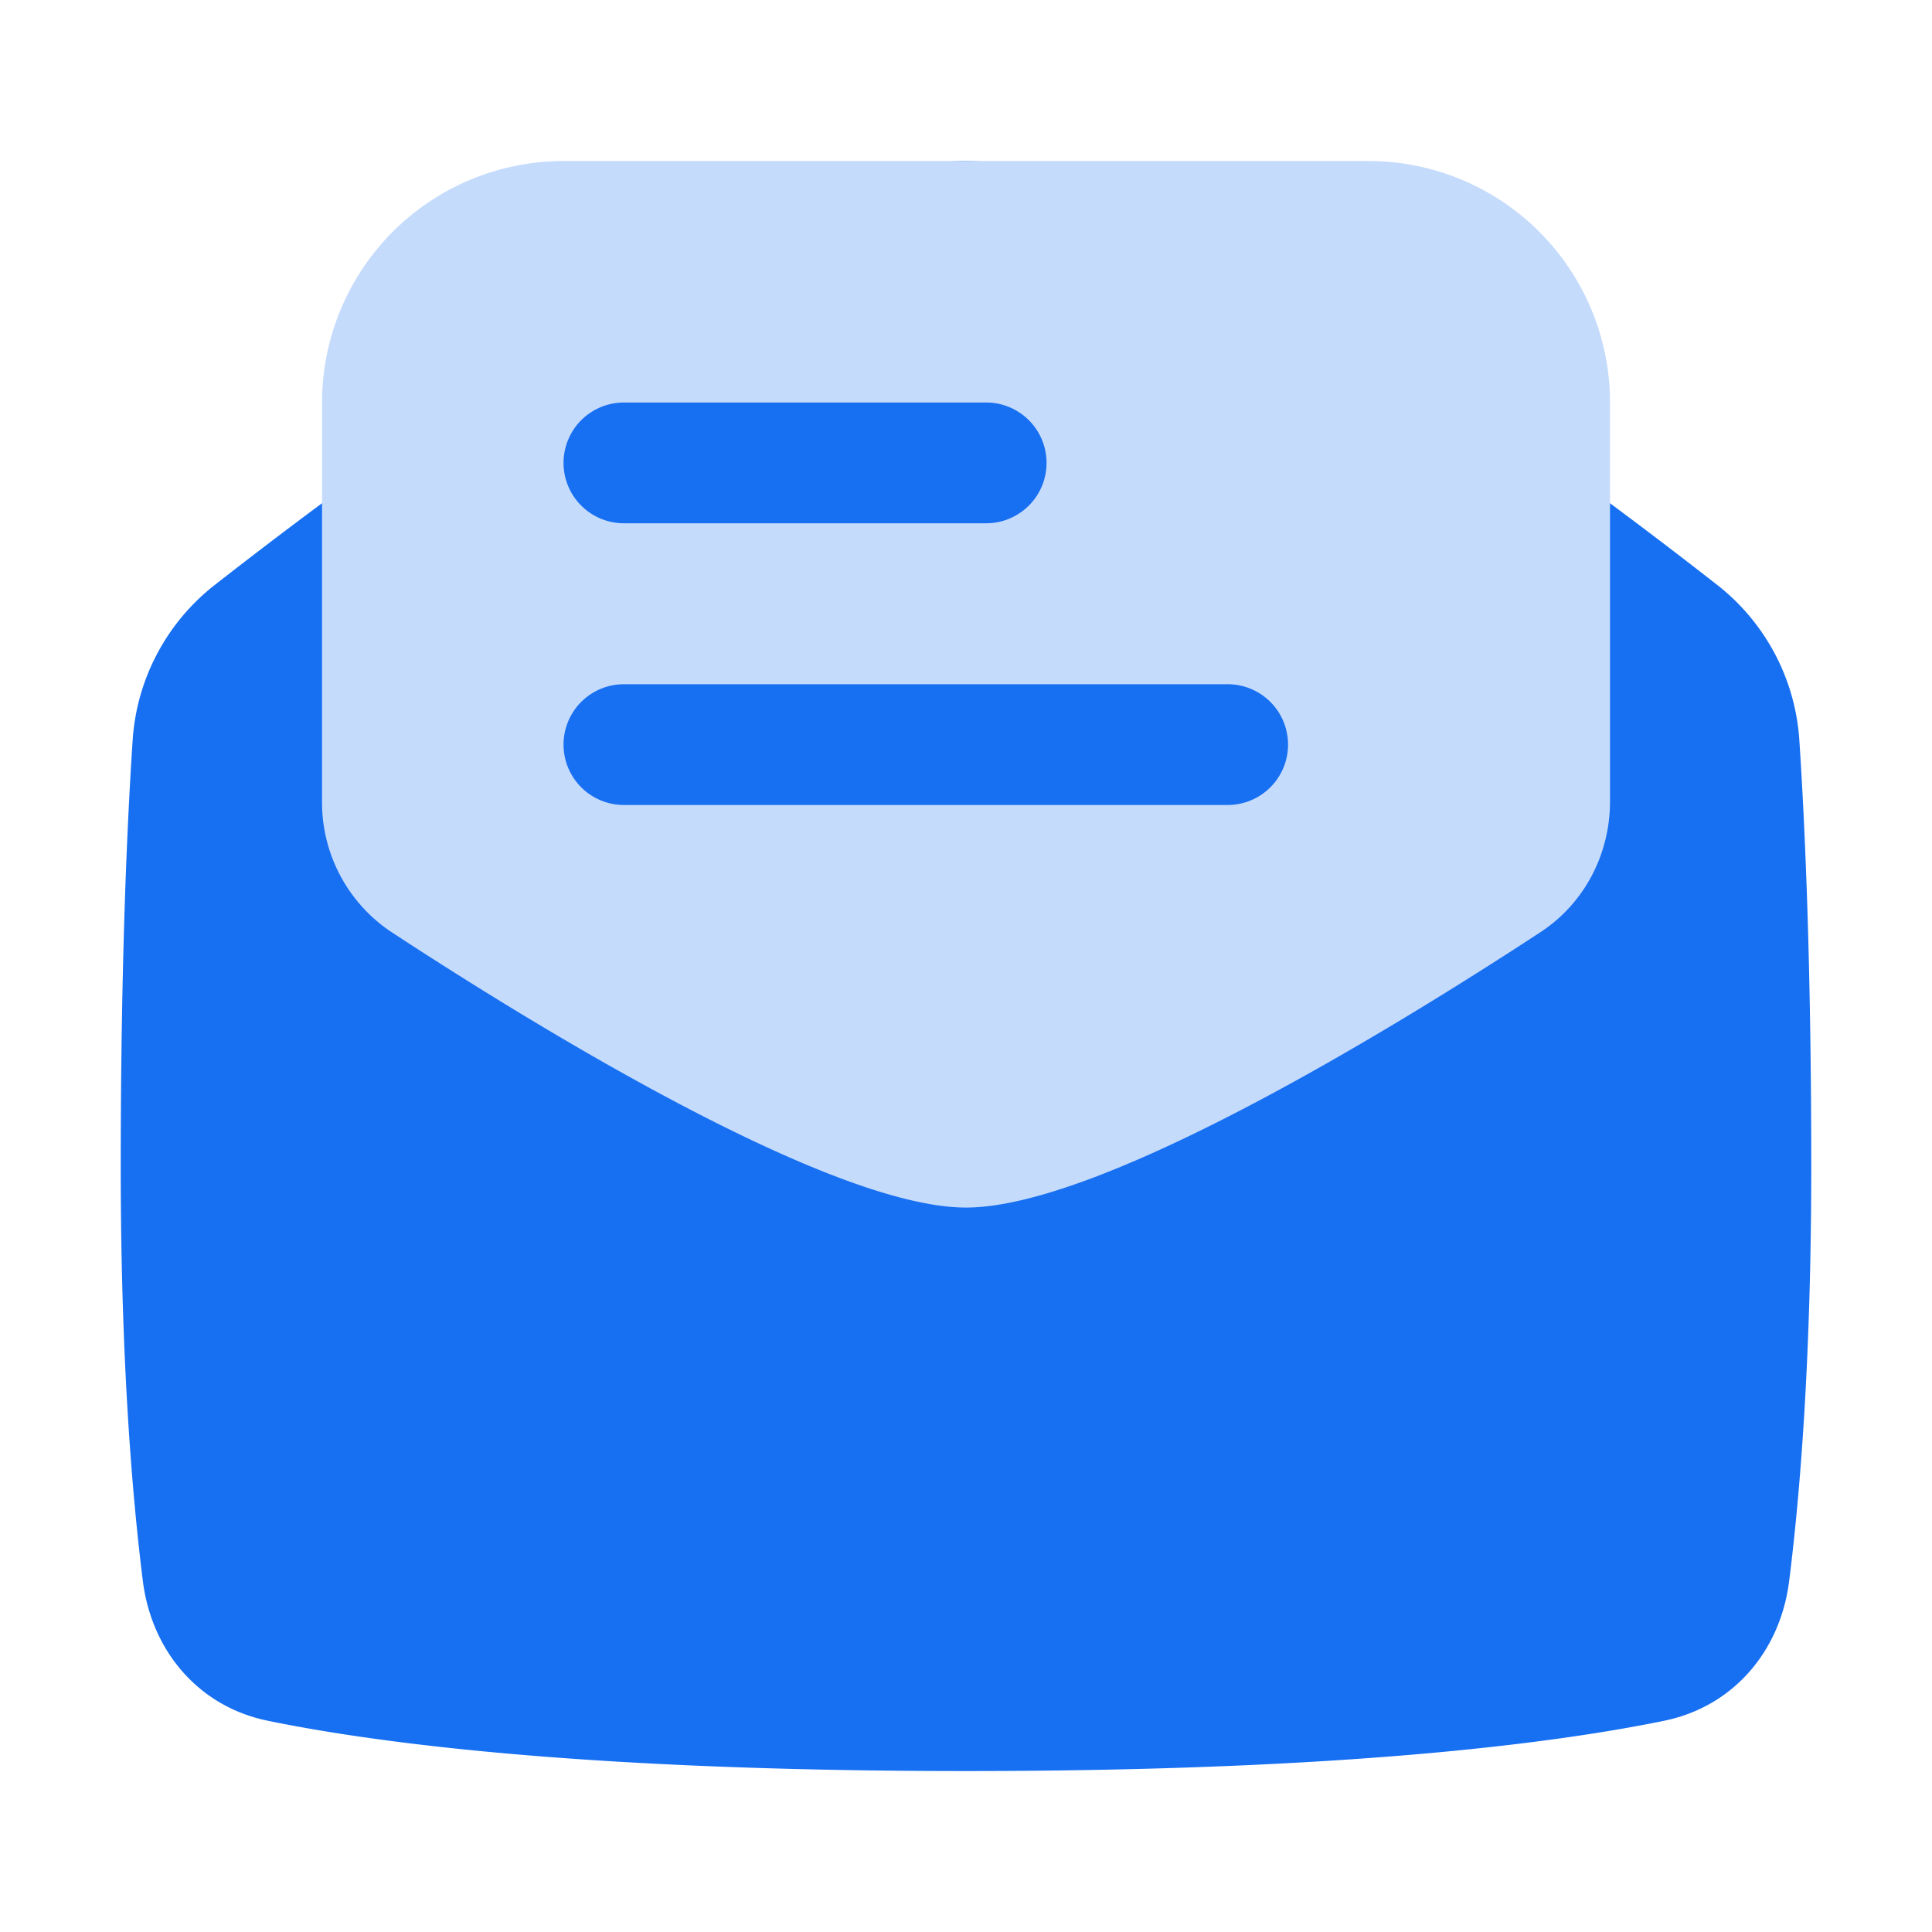
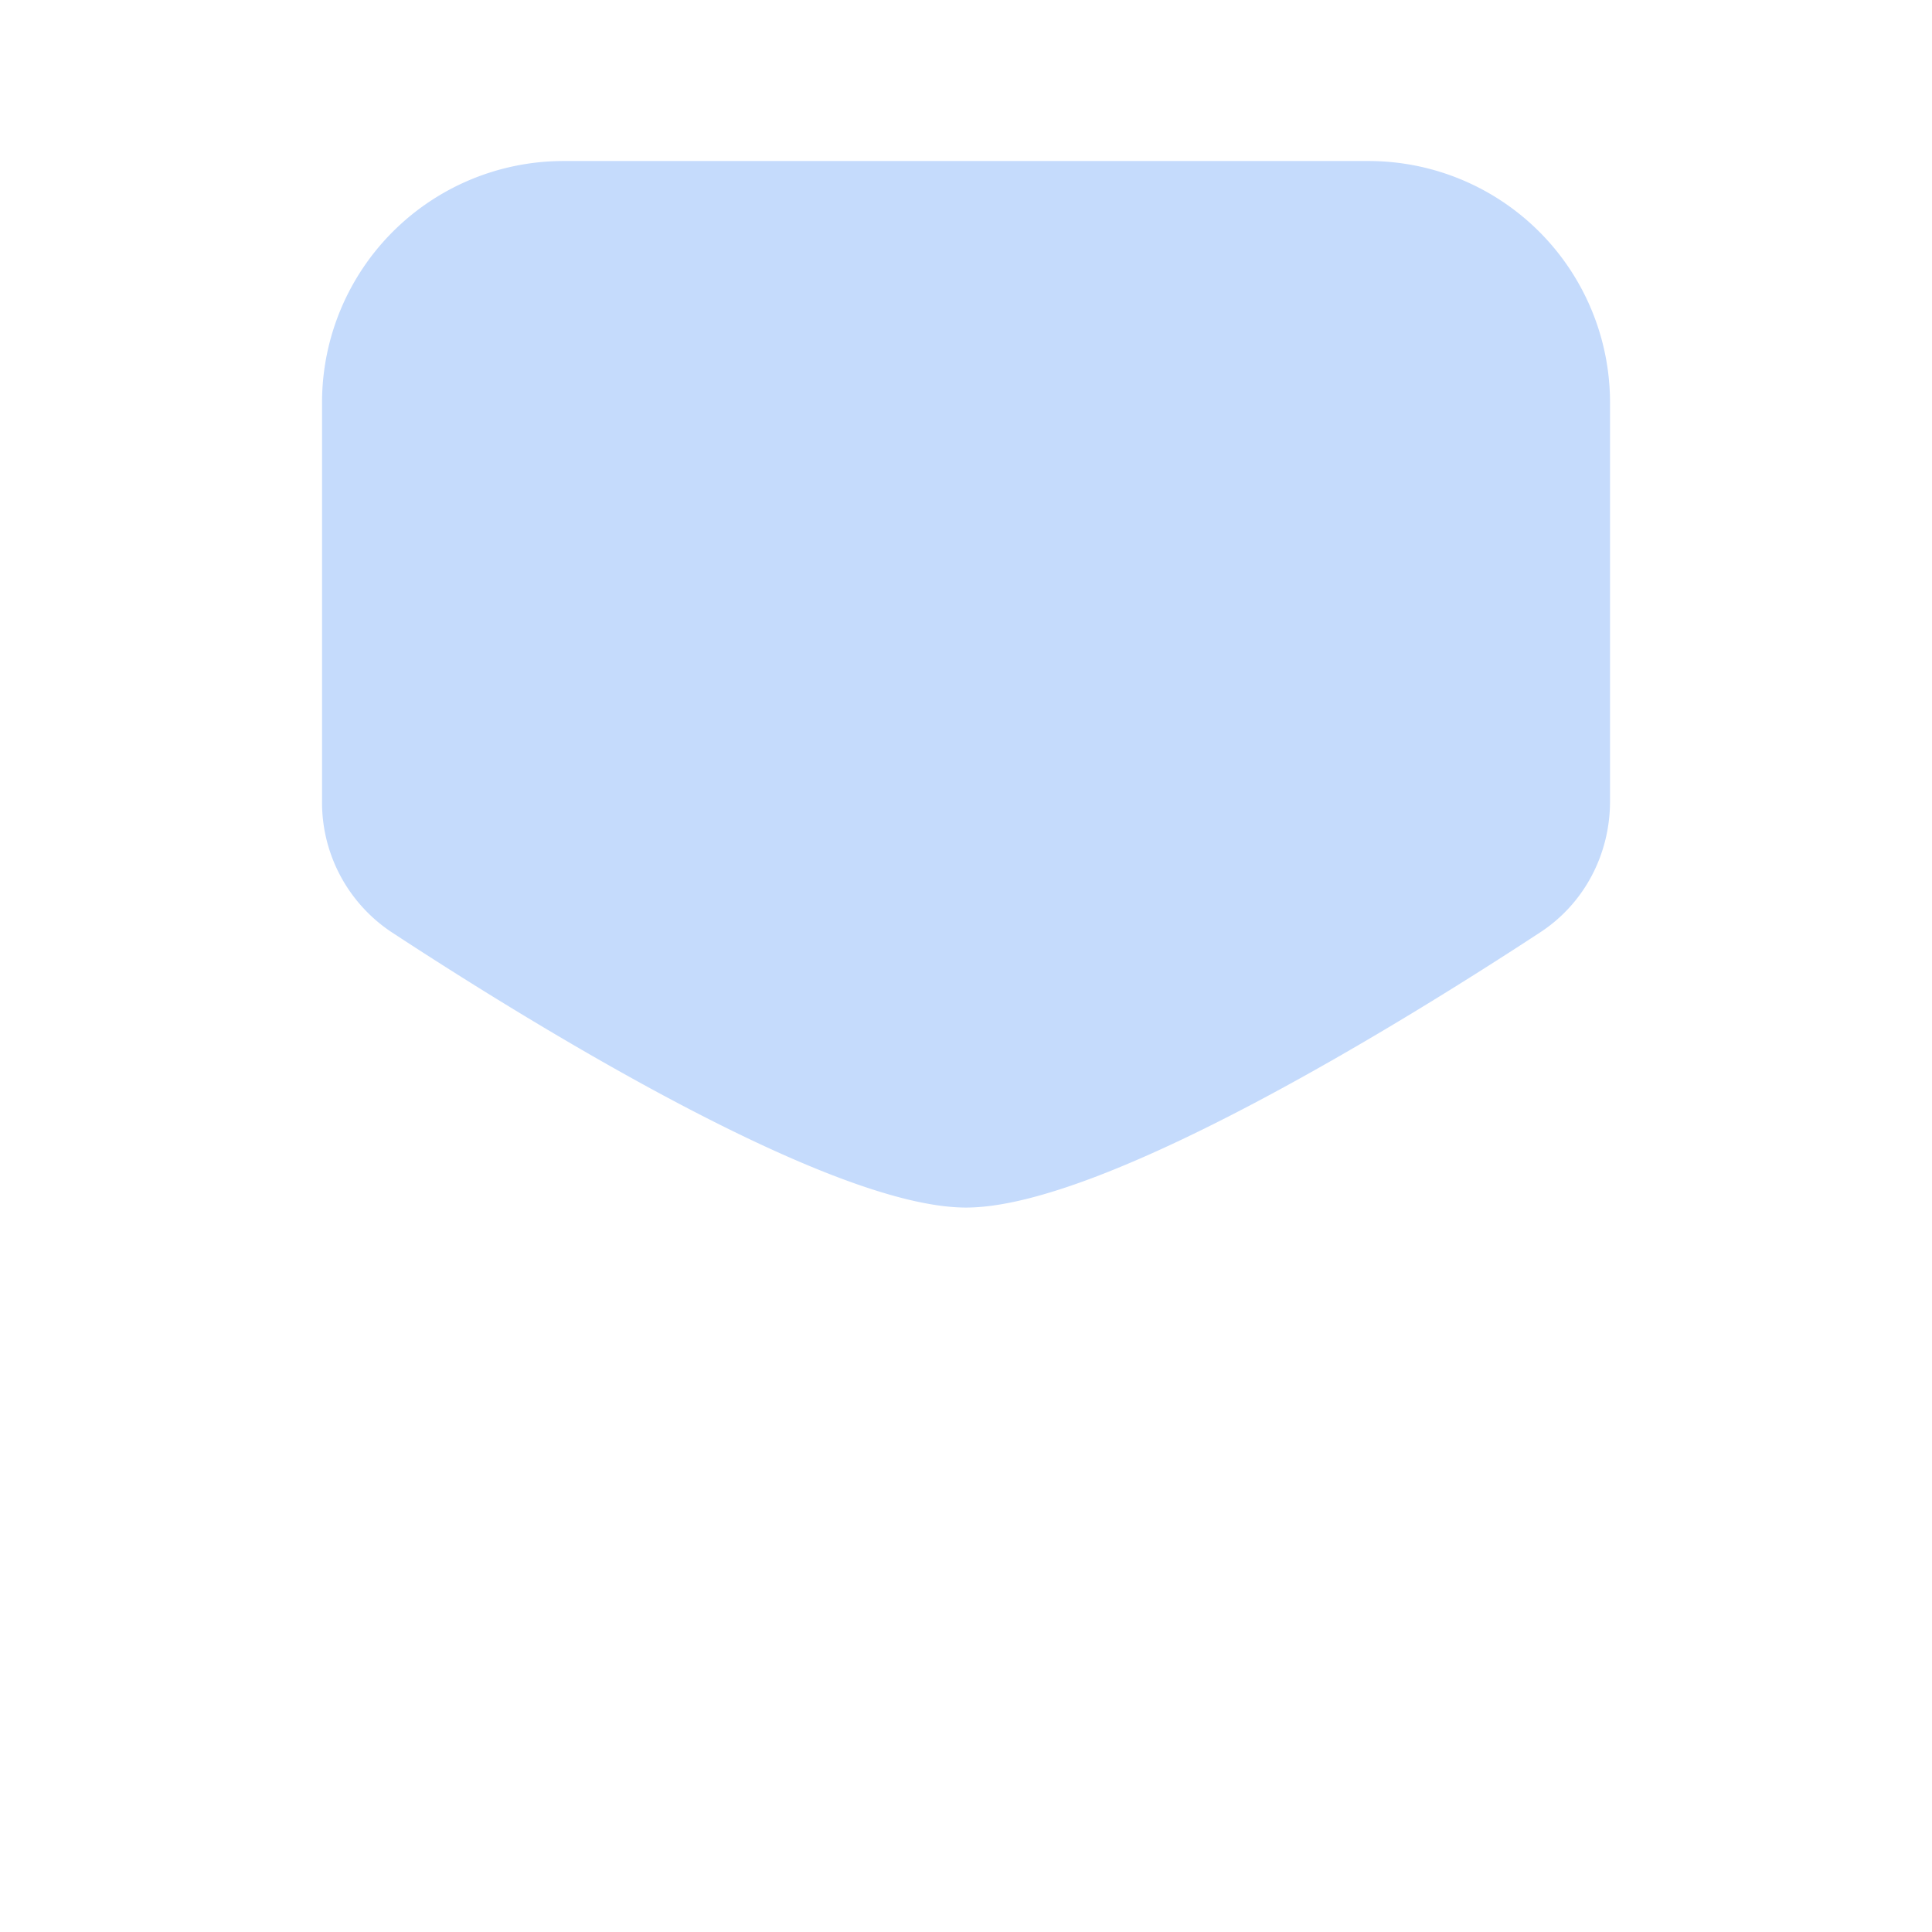
<svg xmlns="http://www.w3.org/2000/svg" width="32" height="32" fill="none">
-   <path d="M16 2.667c-3.12 0-9.69 4.87-12.428 7.01a3.56 3.56 0 00-1.374 2.57C2.106 13.631 2 15.953 2 19.334c0 3.197.19 5.447.366 6.852.146 1.159.922 2.078 2.065 2.314 1.834.378 5.335.834 11.569.834 6.234 0 9.735-.456 11.569-.834 1.143-.236 1.92-1.155 2.065-2.314.177-1.405.366-3.655.366-6.852 0-3.381-.106-5.703-.198-7.087a3.561 3.561 0 00-1.374-2.57C25.69 7.537 19.121 2.667 16 2.667z" fill="#176FF2" />
-   <path d="M5.334 13.274V6.667a4 4 0 014-4h13.333a4 4 0 014 4v6.607c0 .873-.424 1.689-1.154 2.167-2.257 1.479-7.232 4.56-9.512 4.56-2.28 0-7.256-3.081-9.513-4.56a2.578 2.578 0 01-1.154-2.167z" fill="#C5DBFC" />
-   <path d="M9.334 7.667a1 1 0 011-1h6a1 1 0 010 2h-6a1 1 0 01-1-1zm0 4.666a1 1 0 011-1h10a1 1 0 110 2h-10a1 1 0 01-1-1z" fill="#176FF2" />
+   <path d="M5.334 13.274V6.667a4 4 0 014-4h13.333a4 4 0 014 4v6.607c0 .873-.424 1.689-1.154 2.167-2.257 1.479-7.232 4.56-9.512 4.56-2.28 0-7.256-3.081-9.513-4.56a2.578 2.578 0 01-1.154-2.167" fill="#C5DBFC" />
</svg>